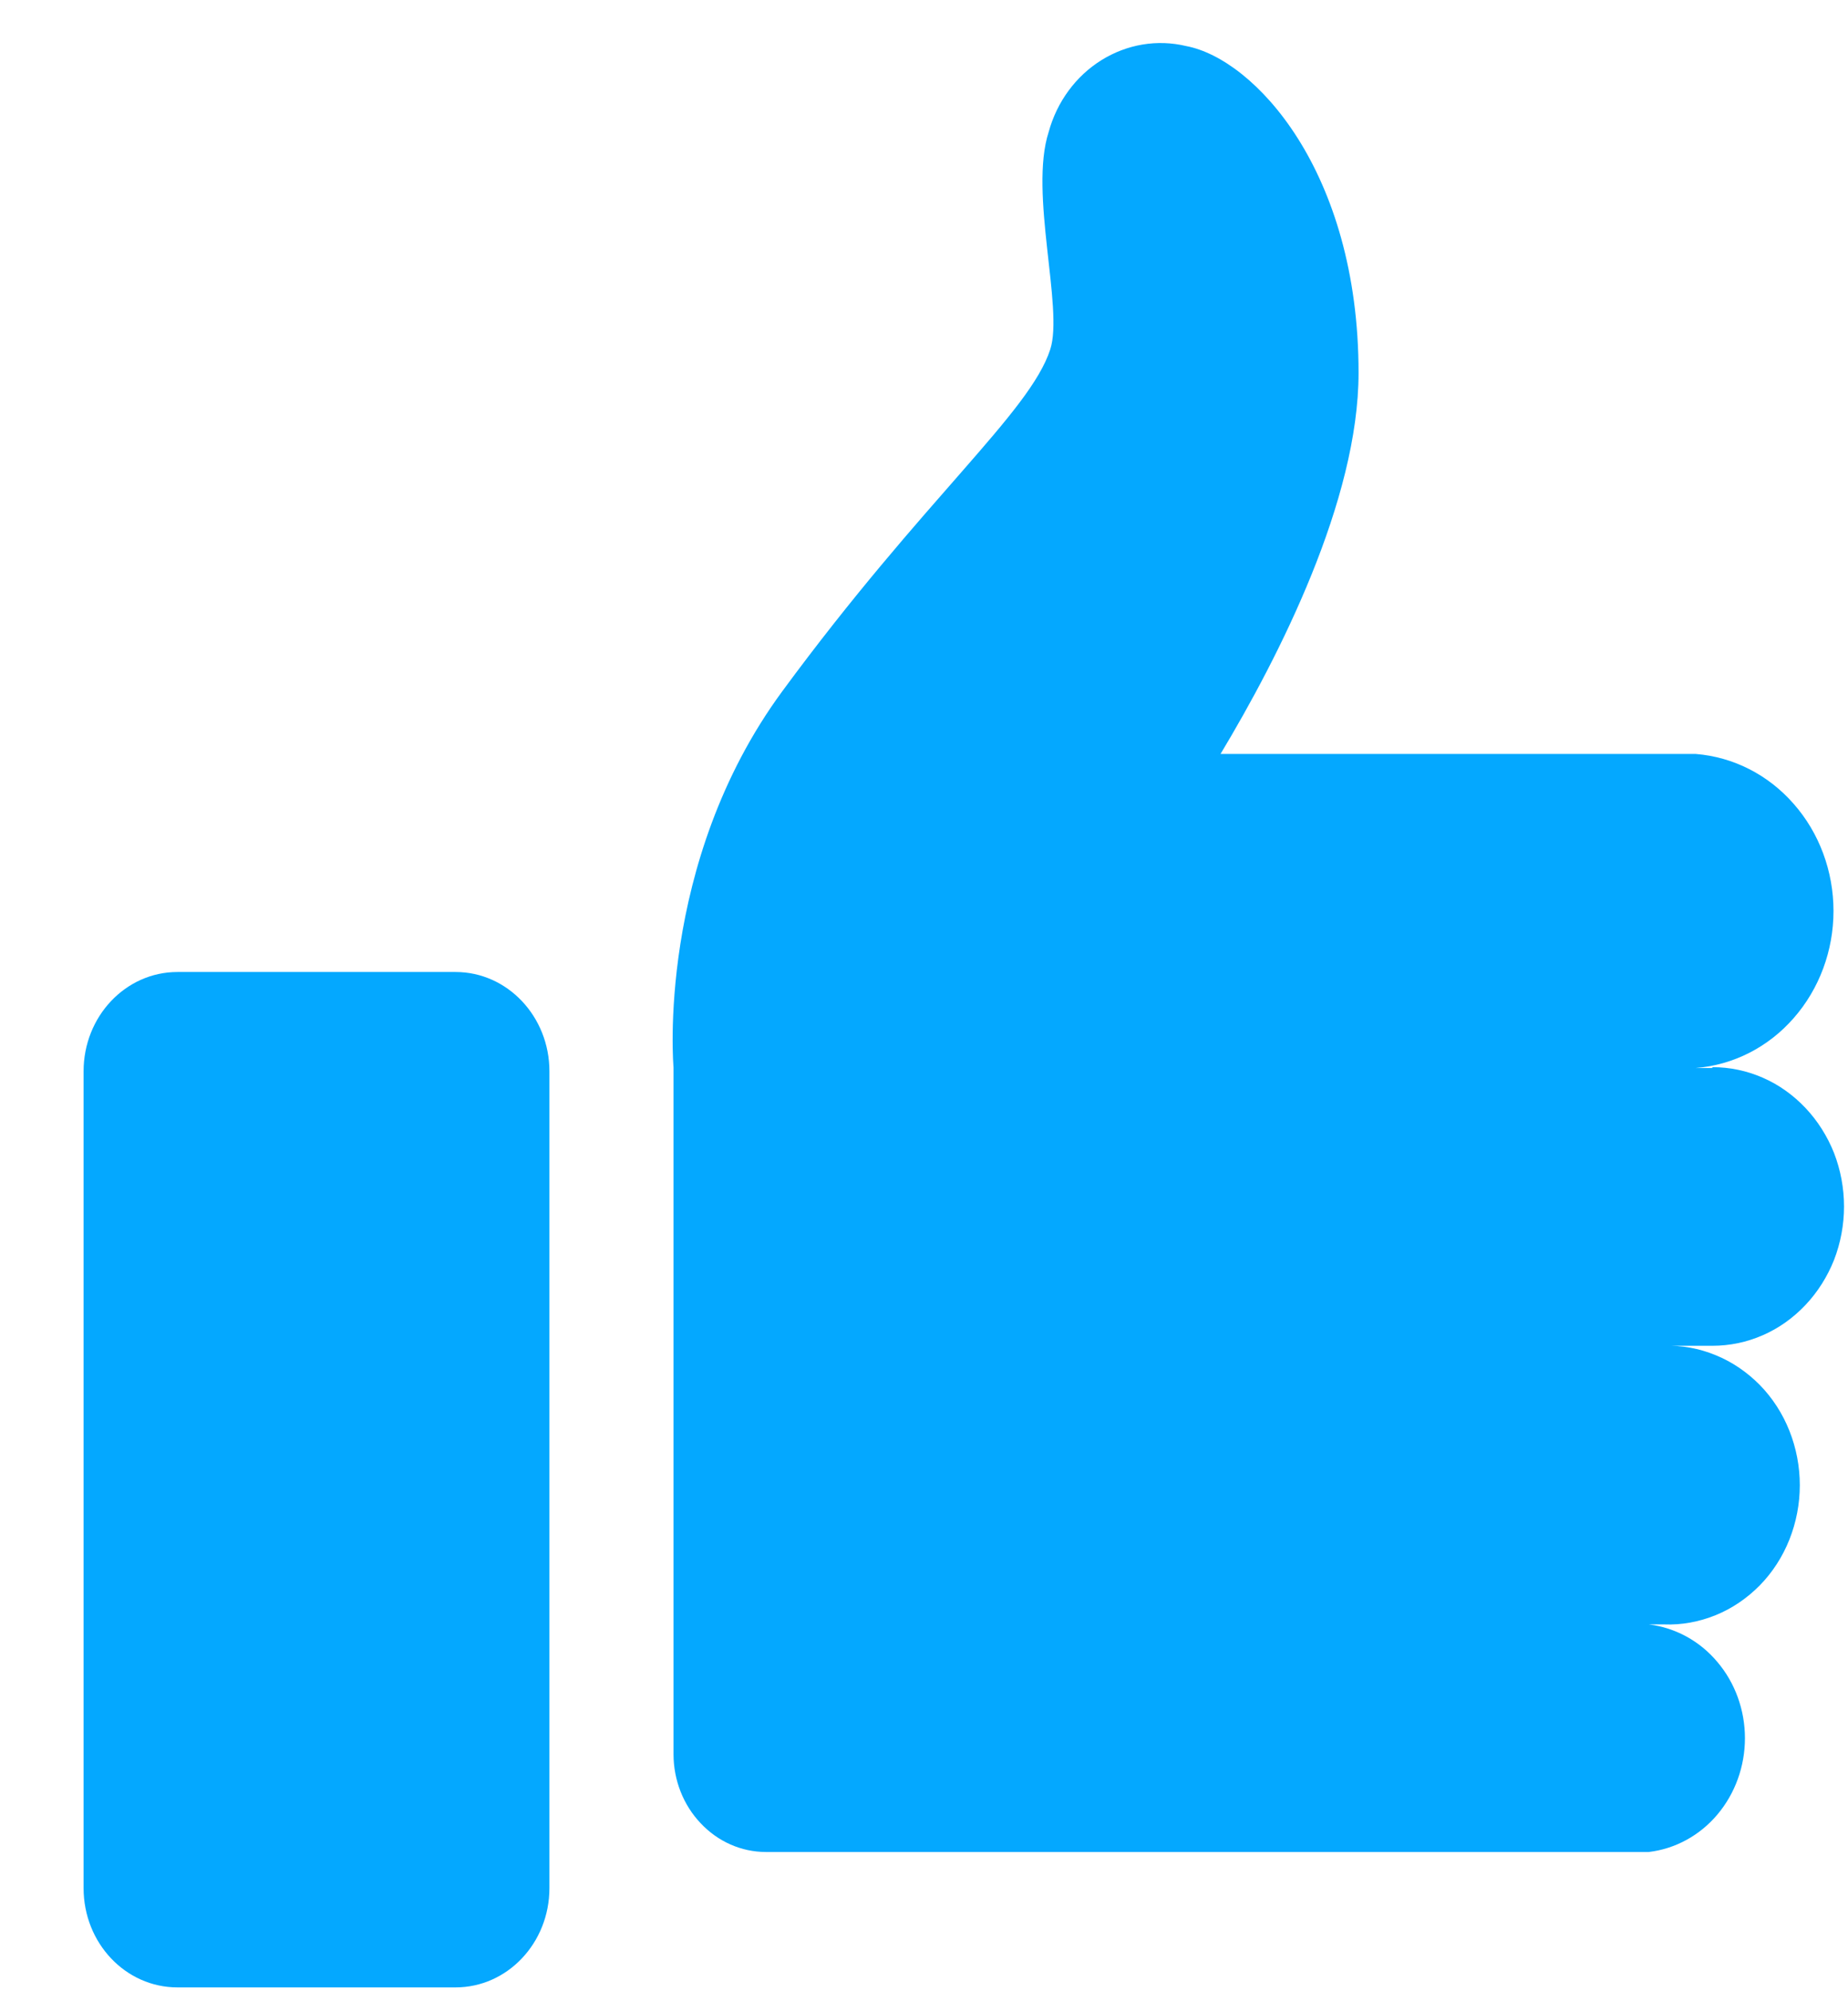
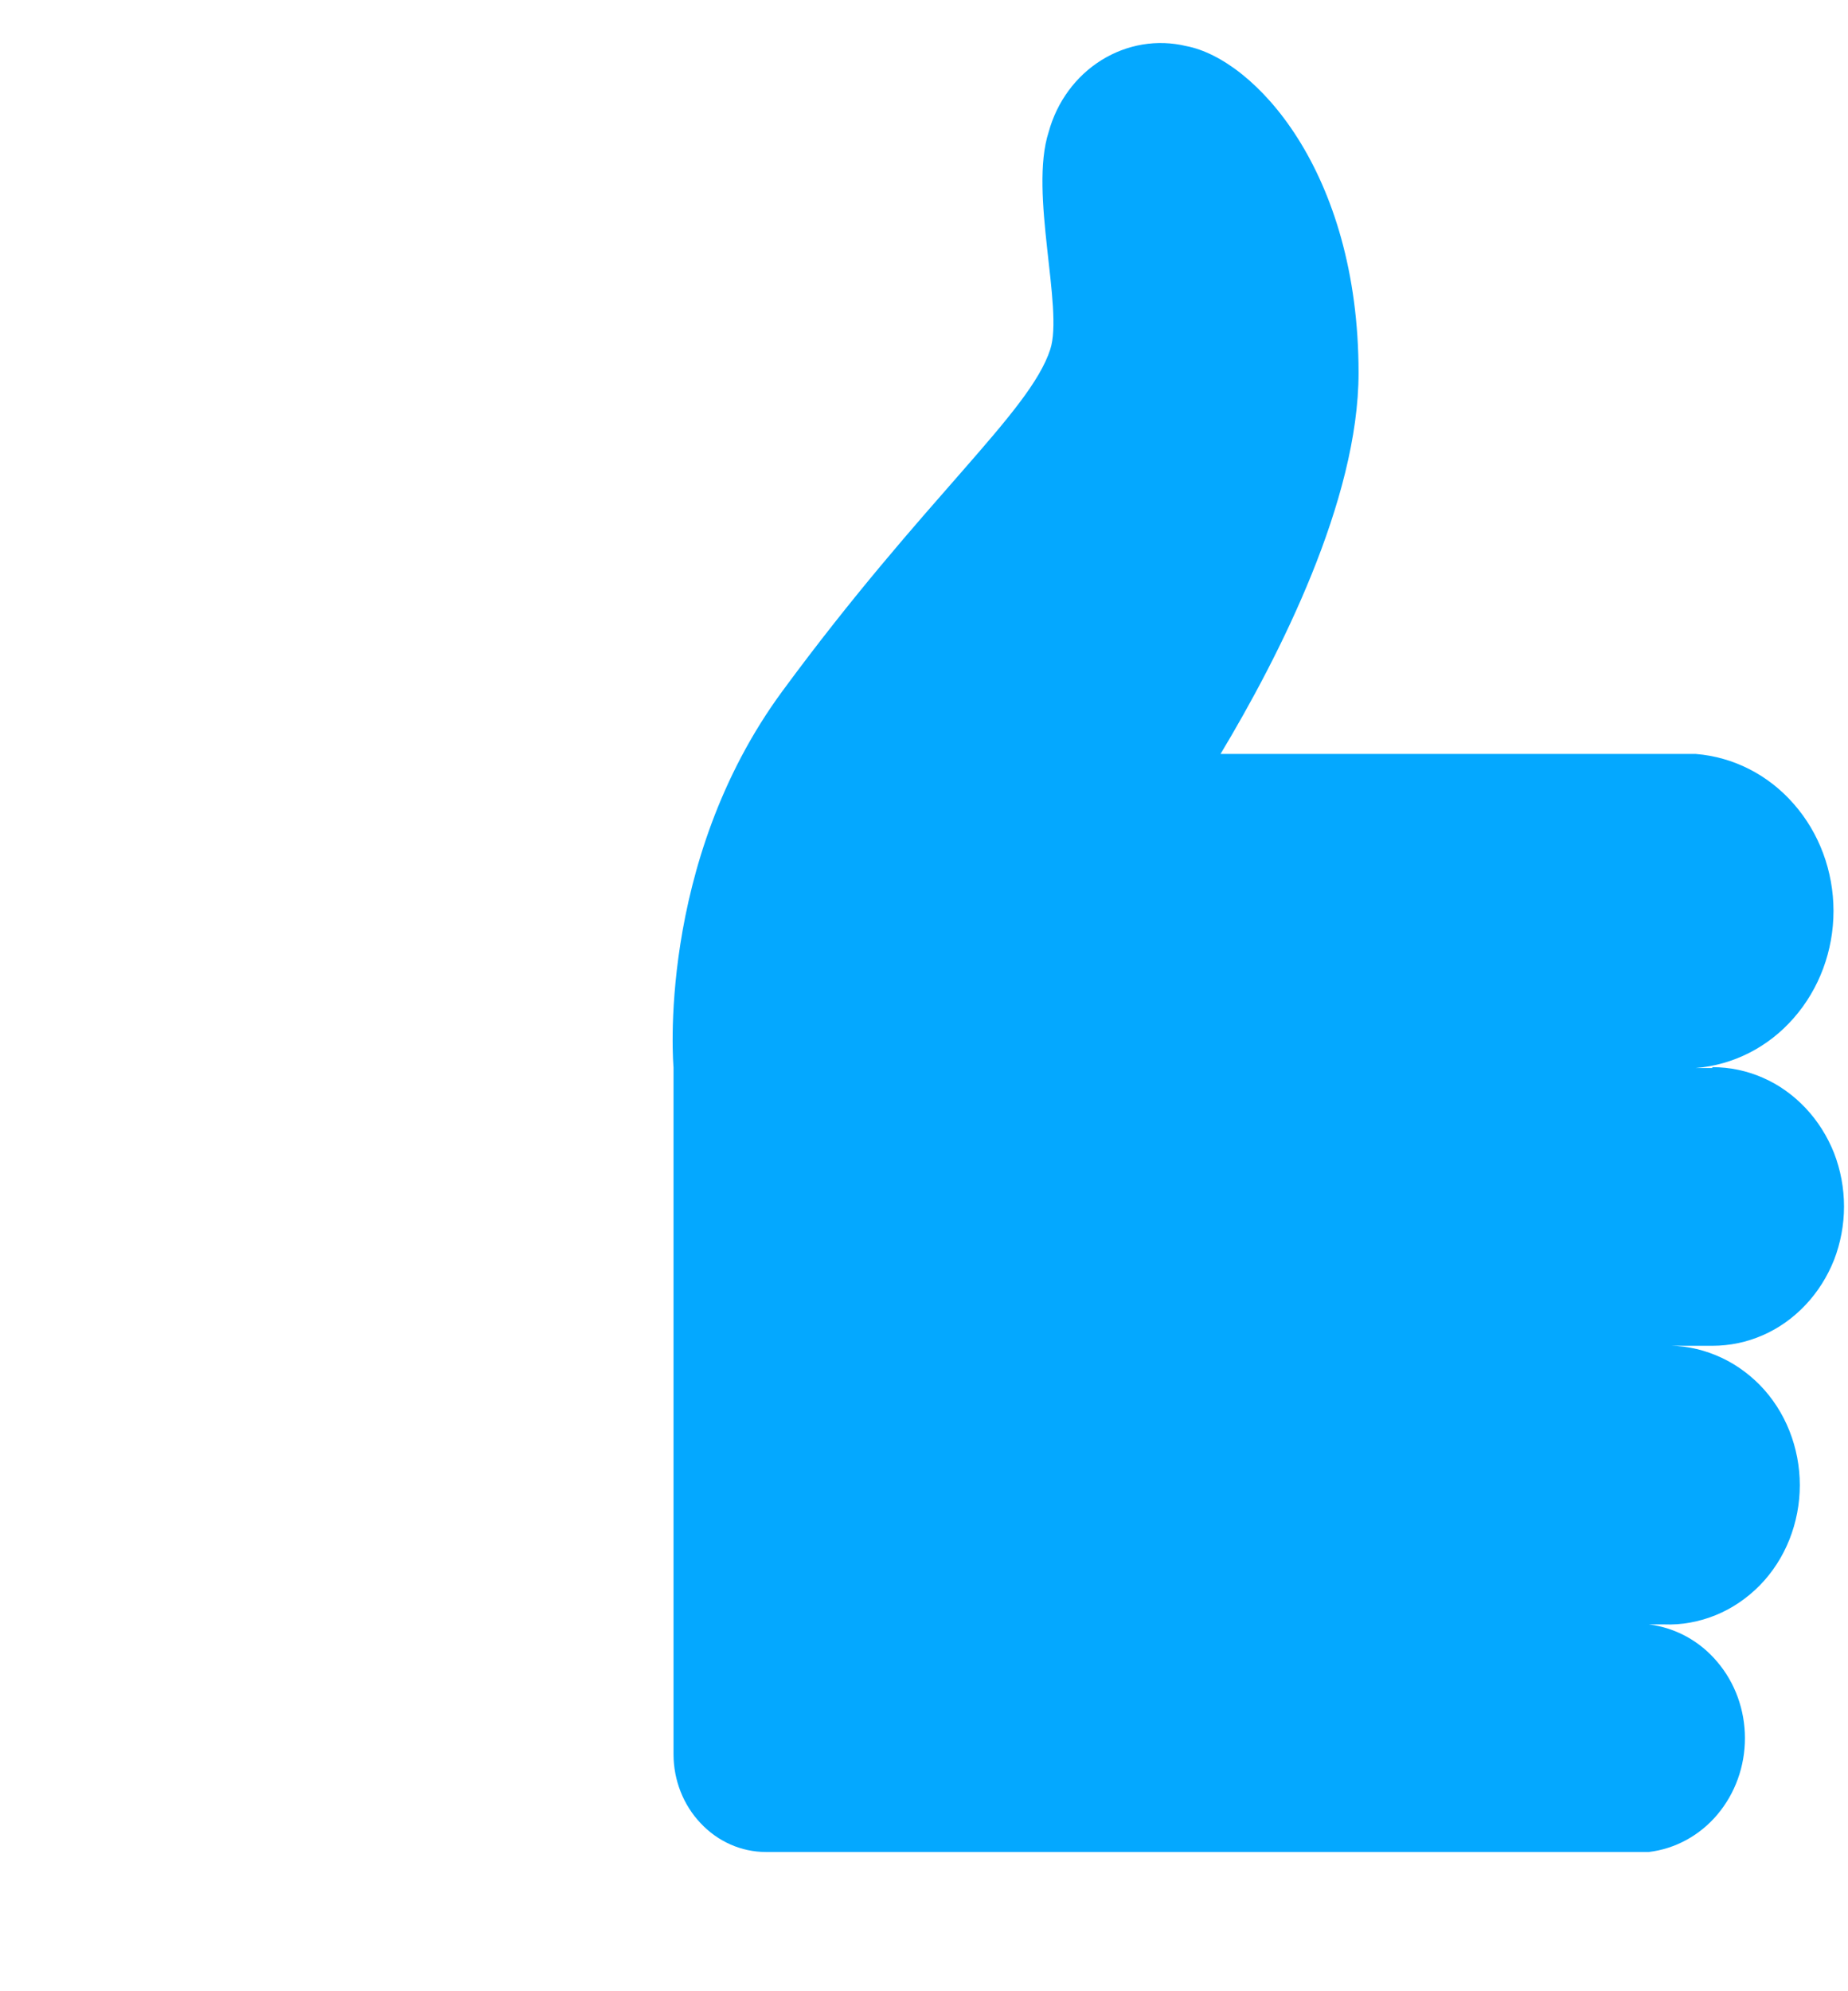
<svg xmlns="http://www.w3.org/2000/svg" width="13" height="14" viewBox="0 0 13 14" fill="none">
-   <path d="M3.205 6.834H1.248C0.883 6.834 0.588 7.147 0.588 7.532V13.275C0.588 13.661 0.883 13.973 1.248 13.973H3.205C3.569 13.973 3.865 13.661 3.865 13.275V7.532C3.865 7.147 3.569 6.834 3.205 6.834Z" fill="#04A8FF" />
-   <path d="M12.046 7.509H11.929C12.193 7.488 12.439 7.363 12.618 7.158C12.798 6.953 12.898 6.684 12.898 6.405C12.898 6.126 12.798 5.856 12.618 5.652C12.439 5.447 12.193 5.322 11.929 5.301H8.586C8.999 4.614 9.557 3.517 9.557 2.621C9.557 1.202 8.824 0.415 8.345 0.324C8.141 0.275 7.928 0.311 7.748 0.423C7.568 0.535 7.435 0.716 7.377 0.928C7.238 1.356 7.483 2.167 7.388 2.457C7.243 2.903 6.504 3.5 5.504 4.859C4.611 6.072 4.738 7.505 4.738 7.505V12.334C4.738 12.516 4.807 12.691 4.929 12.819C5.05 12.948 5.215 13.021 5.387 13.021H11.599C11.785 12.999 11.957 12.905 12.081 12.758C12.206 12.61 12.275 12.419 12.275 12.221C12.275 12.023 12.206 11.832 12.081 11.685C11.957 11.537 11.785 11.444 11.599 11.421H11.706C11.83 11.426 11.953 11.403 12.069 11.356C12.185 11.309 12.29 11.237 12.38 11.146C12.469 11.055 12.54 10.945 12.588 10.824C12.636 10.703 12.661 10.573 12.661 10.442C12.661 10.311 12.636 10.181 12.588 10.06C12.54 9.939 12.469 9.829 12.38 9.738C12.29 9.647 12.185 9.575 12.069 9.528C11.953 9.48 11.83 9.458 11.706 9.462H12.046C12.168 9.462 12.288 9.437 12.4 9.388C12.513 9.339 12.615 9.266 12.701 9.175C12.787 9.084 12.855 8.976 12.902 8.858C12.948 8.739 12.972 8.611 12.972 8.483C12.972 8.354 12.948 8.226 12.902 8.107C12.855 7.989 12.787 7.881 12.701 7.79C12.615 7.699 12.513 7.626 12.4 7.577C12.288 7.528 12.168 7.503 12.046 7.503V7.509Z" fill="#04A8FF" />
+   <path d="M12.046 7.509H11.929C12.193 7.488 12.439 7.363 12.618 7.158C12.798 6.953 12.898 6.684 12.898 6.405C12.898 6.126 12.798 5.856 12.618 5.652C12.439 5.447 12.193 5.322 11.929 5.301H8.586C8.999 4.614 9.557 3.517 9.557 2.621C9.557 1.202 8.824 0.415 8.345 0.324C8.141 0.275 7.928 0.311 7.748 0.423C7.568 0.535 7.435 0.716 7.377 0.928C7.238 1.356 7.483 2.167 7.388 2.457C7.243 2.903 6.504 3.5 5.504 4.859C4.611 6.072 4.738 7.505 4.738 7.505V12.334C4.738 12.516 4.807 12.691 4.929 12.819C5.05 12.948 5.215 13.021 5.387 13.021H11.599C11.785 12.999 11.957 12.905 12.081 12.758C12.206 12.61 12.275 12.419 12.275 12.221C12.275 12.023 12.206 11.832 12.081 11.685C11.957 11.537 11.785 11.444 11.599 11.421H11.706C11.83 11.426 11.953 11.403 12.069 11.356C12.185 11.309 12.29 11.237 12.38 11.146C12.469 11.055 12.54 10.945 12.588 10.824C12.636 10.703 12.661 10.573 12.661 10.442C12.661 10.311 12.636 10.181 12.588 10.06C12.54 9.939 12.469 9.829 12.38 9.738C12.29 9.647 12.185 9.575 12.069 9.528C11.953 9.48 11.83 9.458 11.706 9.462H12.046C12.168 9.462 12.288 9.437 12.4 9.388C12.513 9.339 12.615 9.266 12.701 9.175C12.787 9.084 12.855 8.976 12.902 8.858C12.948 8.739 12.972 8.611 12.972 8.483C12.972 8.354 12.948 8.226 12.902 8.107C12.855 7.989 12.787 7.881 12.701 7.79C12.615 7.699 12.513 7.626 12.4 7.577C12.288 7.528 12.168 7.503 12.046 7.503Z" fill="#04A8FF" />
</svg>